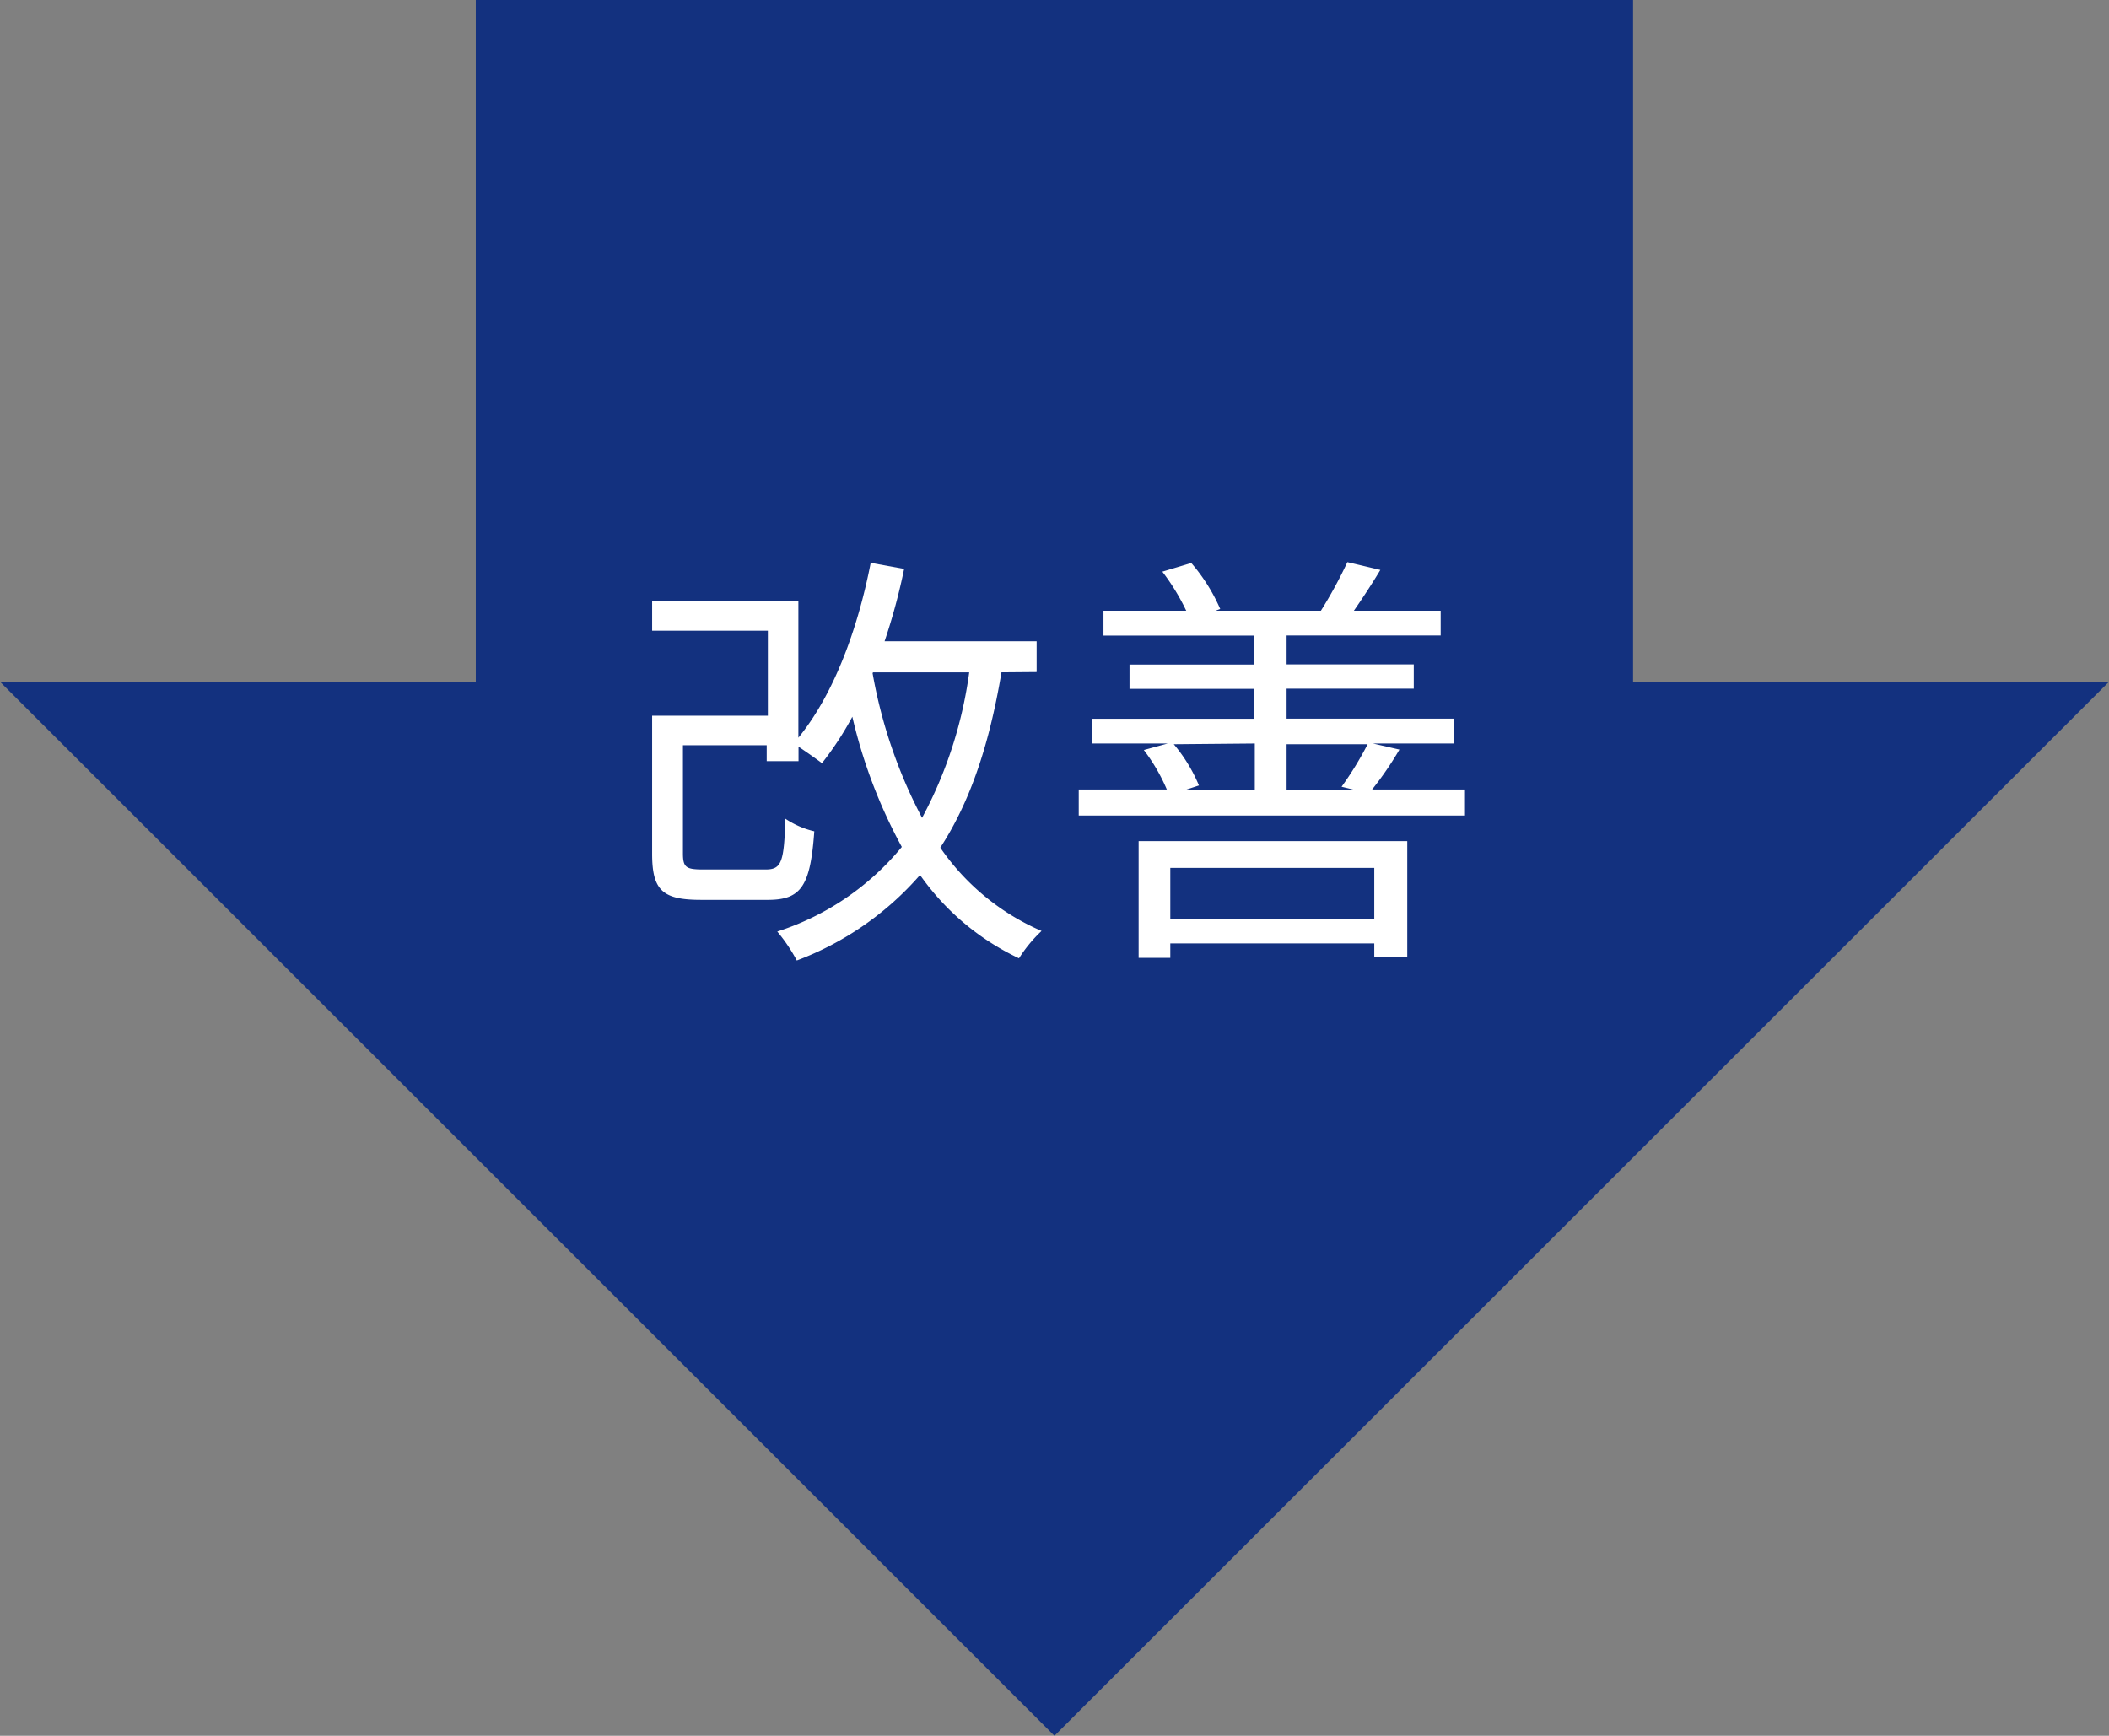
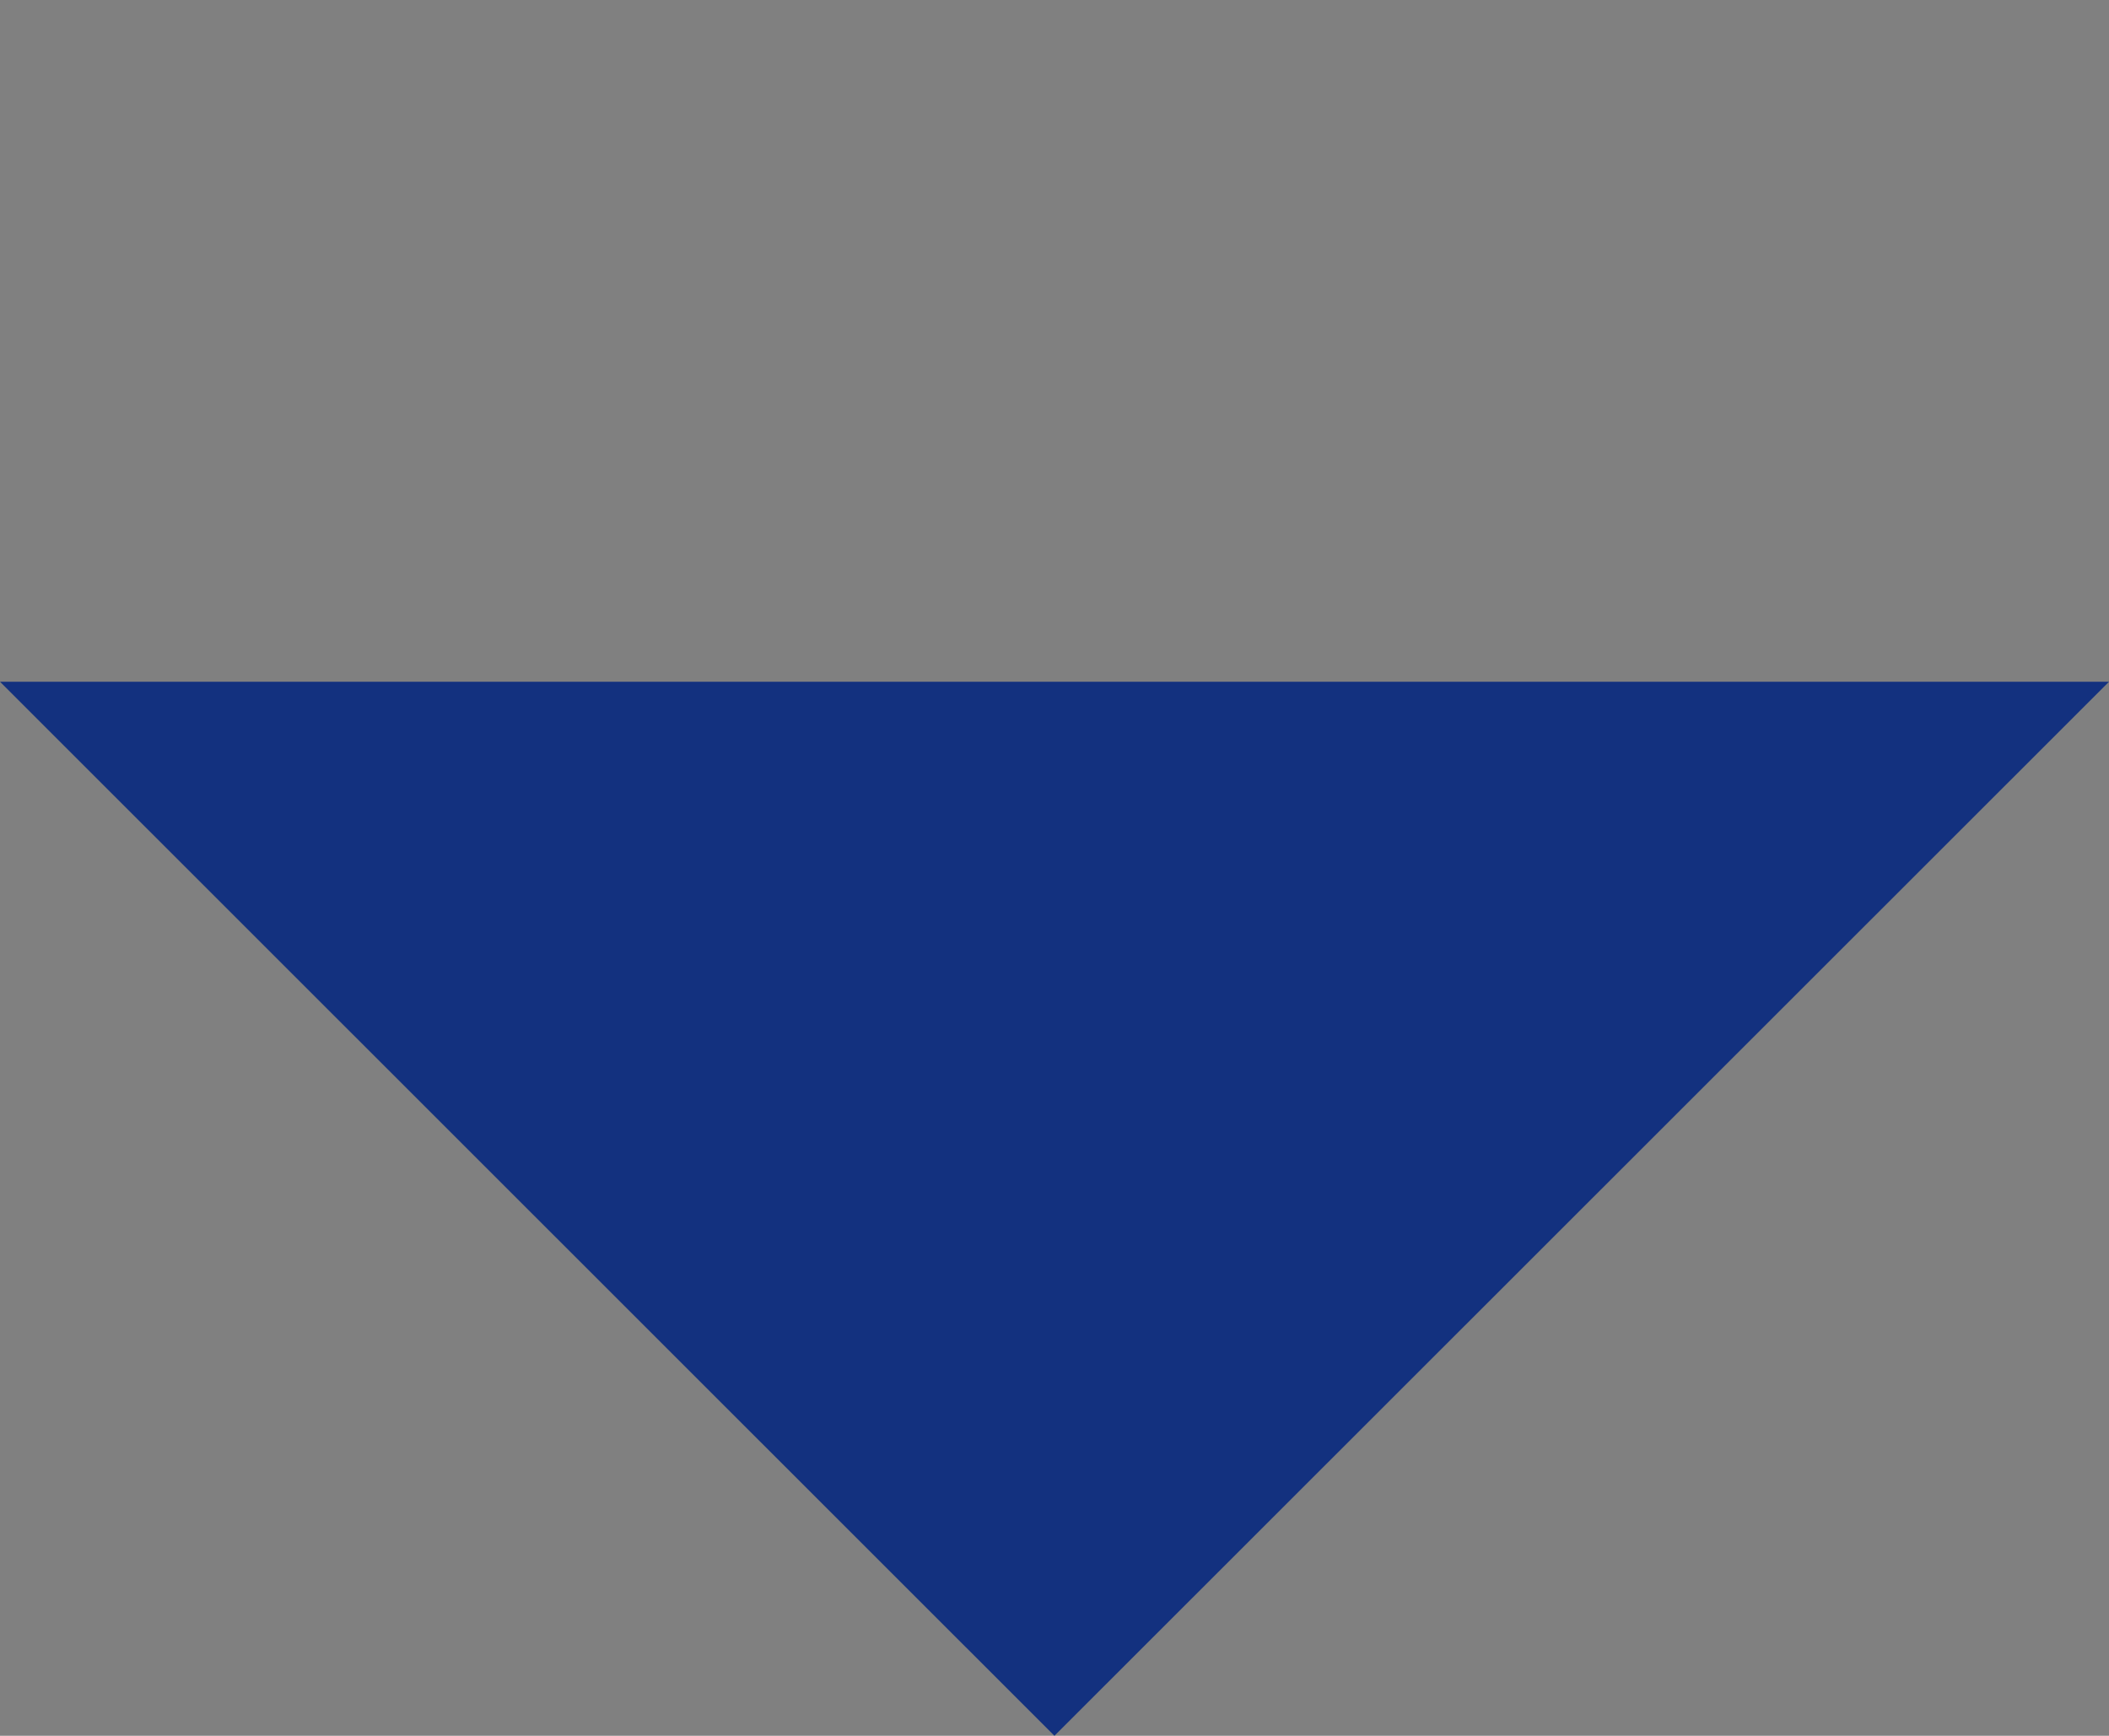
<svg xmlns="http://www.w3.org/2000/svg" viewBox="0 0 145.79 120">
  <rect x="0" y="0" width="145.79" height="120" fill="#808080" stroke="none" />
  <title>アセット 2</title>
-   <line x1="72.89" x2="72.89" y2="56.91" fill="none" stroke="#13317f" stroke-miterlimit="10" stroke-width="80" />
  <polygon points="145.79 47.13 0 47.13 72.89 120 145.79 47.13" fill="#13317f" />
-   <path d="M69.23,46.48c-.84,5-2.16,8.94-4.23,12.12a16.35,16.35,0,0,0,7,5.76,9.7,9.7,0,0,0-1.56,1.89,17.47,17.47,0,0,1-6.84-5.76,21.14,21.14,0,0,1-8.52,5.91,11.58,11.58,0,0,0-1.35-2,18.43,18.43,0,0,0,8.61-5.85,35.56,35.56,0,0,1-3.42-9,22,22,0,0,1-2.1,3.21c-.36-.27-1.08-.78-1.62-1.14v1H53V51.52H47.21V59c0,1,.24,1.11,1.47,1.11h4.23c1.11,0,1.29-.48,1.38-3.51a6.1,6.1,0,0,0,2,.87c-.27,3.78-.9,4.74-3.21,4.74H48.47c-2.64,0-3.39-.63-3.39-3.18V49.48h8V43.6h-8V41.53H55.19V51c2.4-2.94,4.08-7.38,5-12.09l2.31.42a42.2,42.2,0,0,1-1.35,5H71.66v2.13Zm-8.91.06a34.1,34.1,0,0,0,3.42,10A29.56,29.56,0,0,0,67,46.48H60.35Z" fill="#fff" />
-   <path d="M101.27,54.58v1.8H74.57v-1.8h6.09a12.67,12.67,0,0,0-1.59-2.73l1.65-.45H75.47V49.69H86.69V47.62H78.08V45.94h8.61v-2H76.28V42.22H82a15.17,15.17,0,0,0-1.65-2.7l2-.6a12.47,12.47,0,0,1,2,3.18l-.33.12h7.29a30.89,30.89,0,0,0,1.83-3.36l2.28.54c-.6,1-1.26,2-1.83,2.82h6v1.71H88.94v2h8.79v1.68H88.94v2.07h11.55V51.4H94.91l1.83.42a23,23,0,0,1-1.89,2.76ZM78.71,58.15H97.28v8H95v-.93H80.9v1H78.71ZM80.9,60v3.51H95V60Zm.24-8.55a11,11,0,0,1,1.74,2.85l-1,.33h4.86V51.4Zm7.8,0v3.18h4.8l-1-.24a22.68,22.68,0,0,0,1.8-2.94Z" fill="#fff" />
</svg>